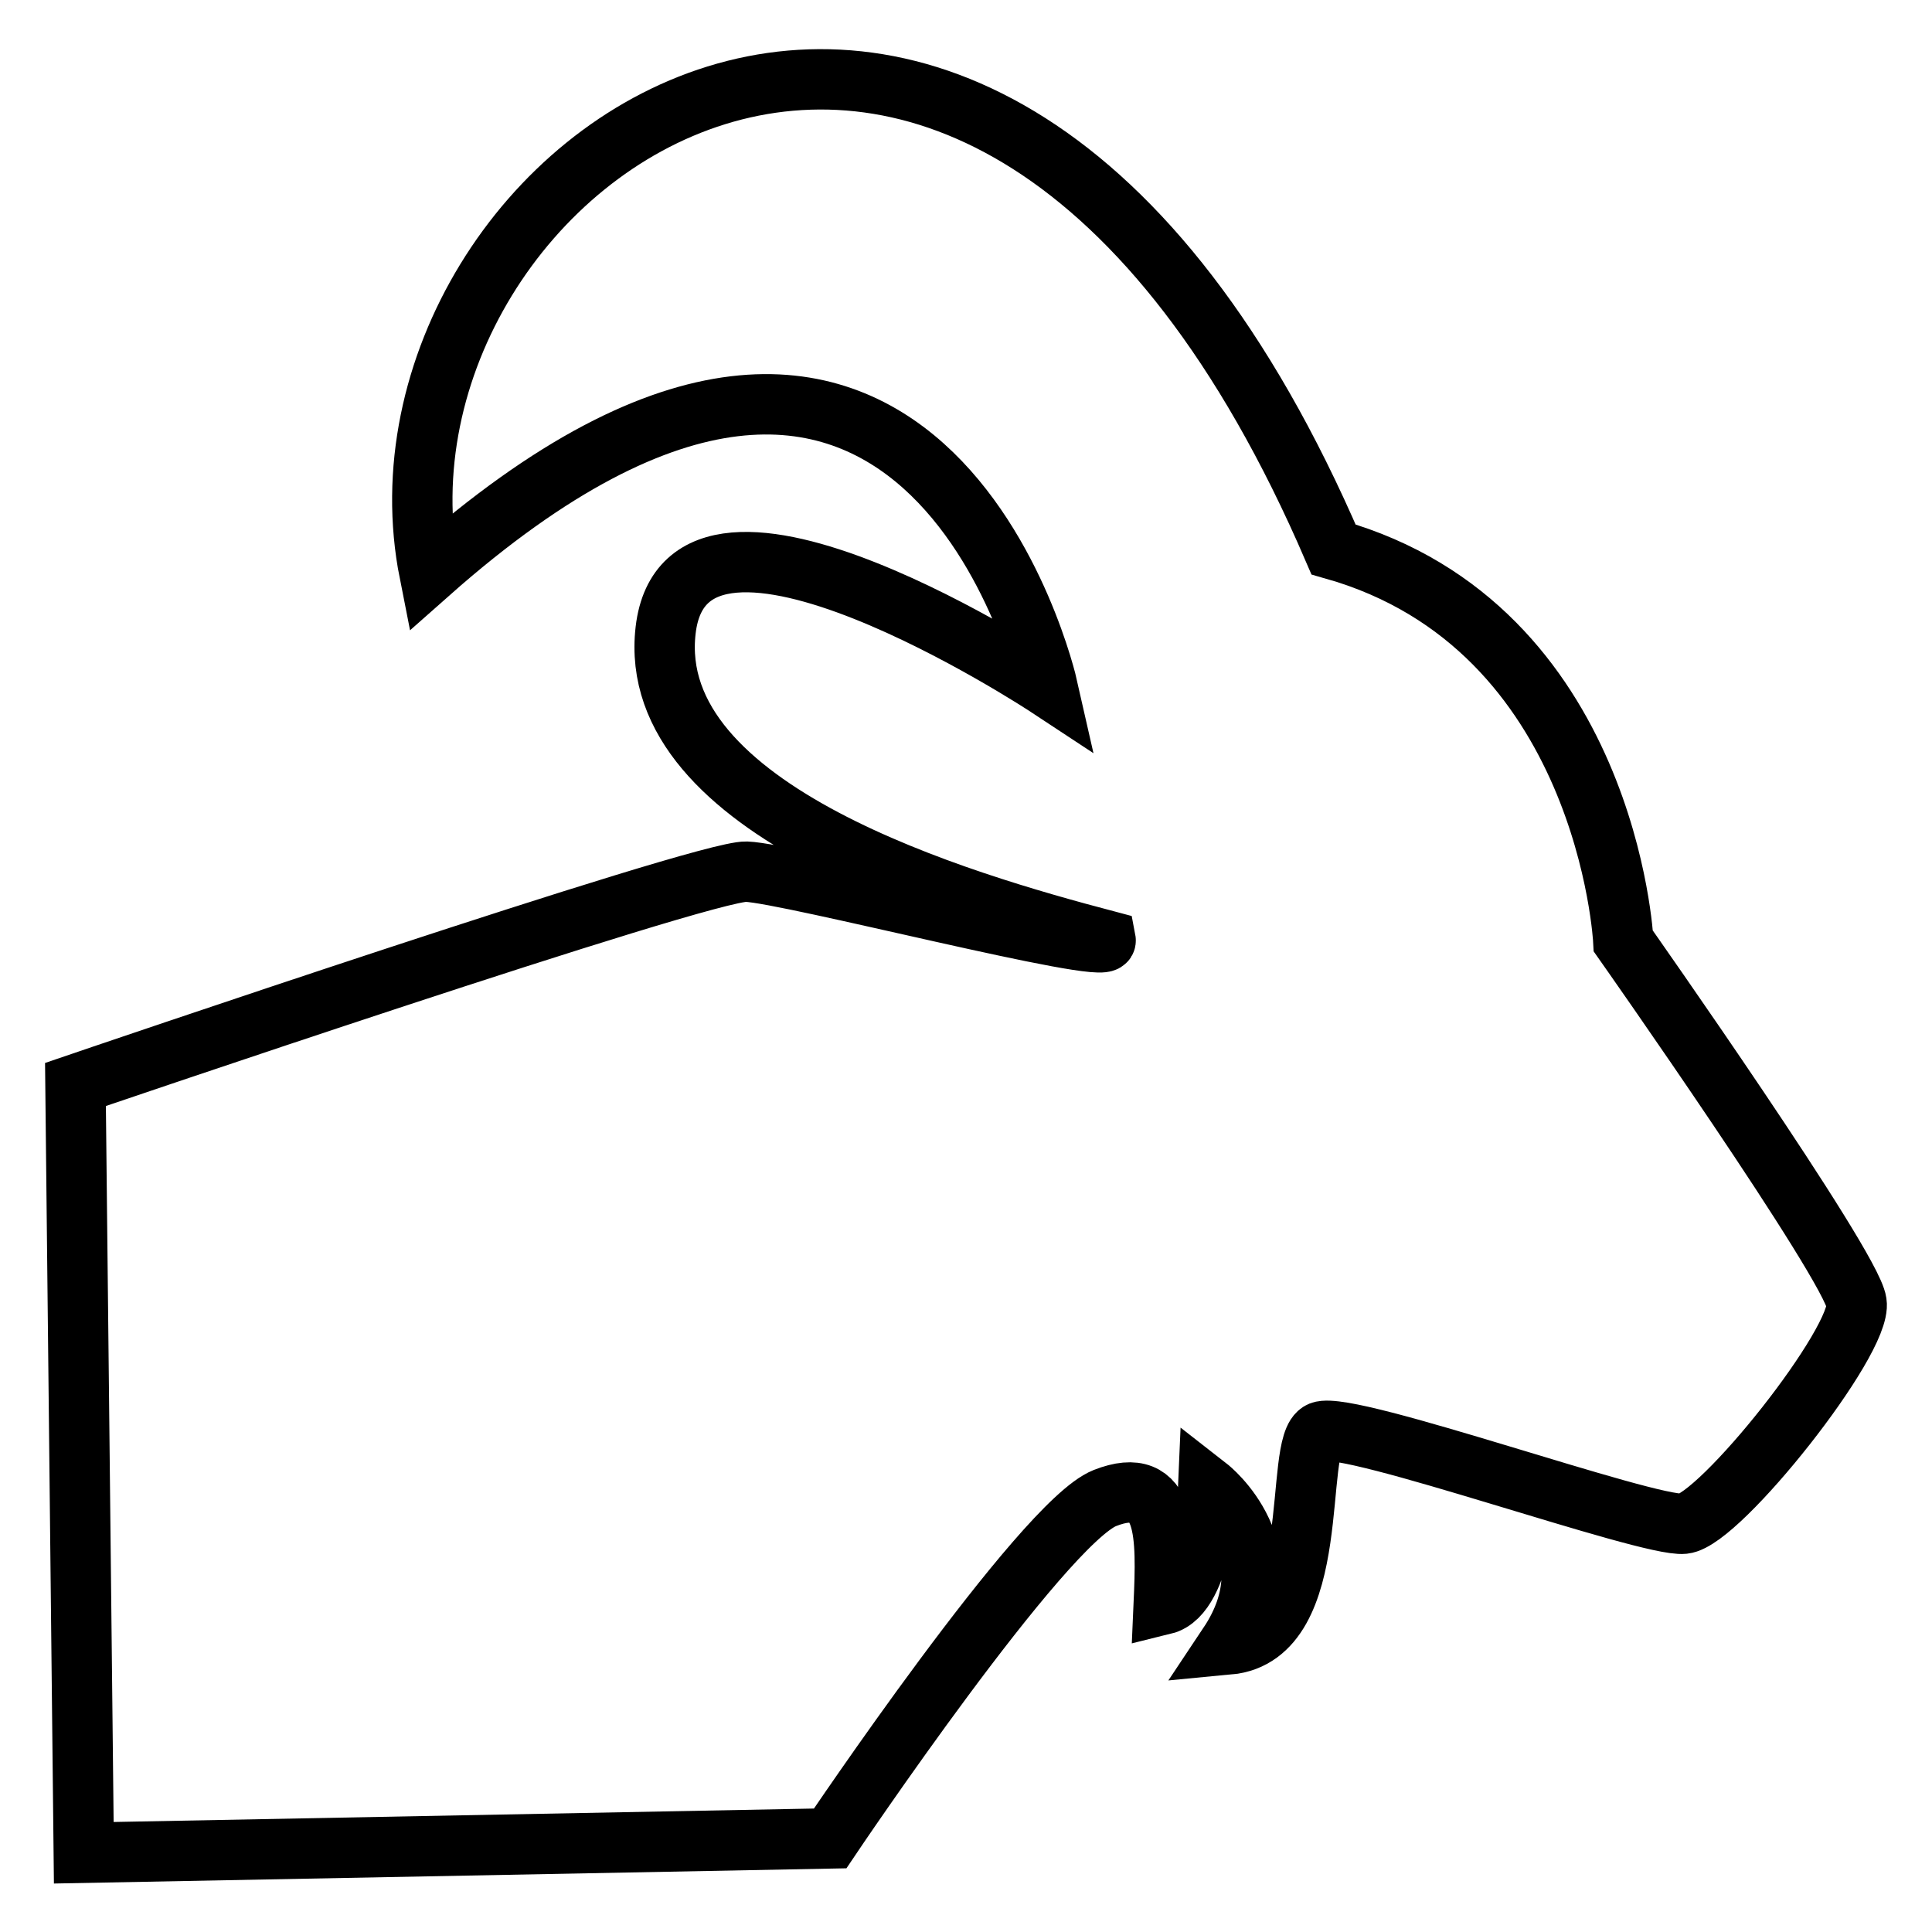
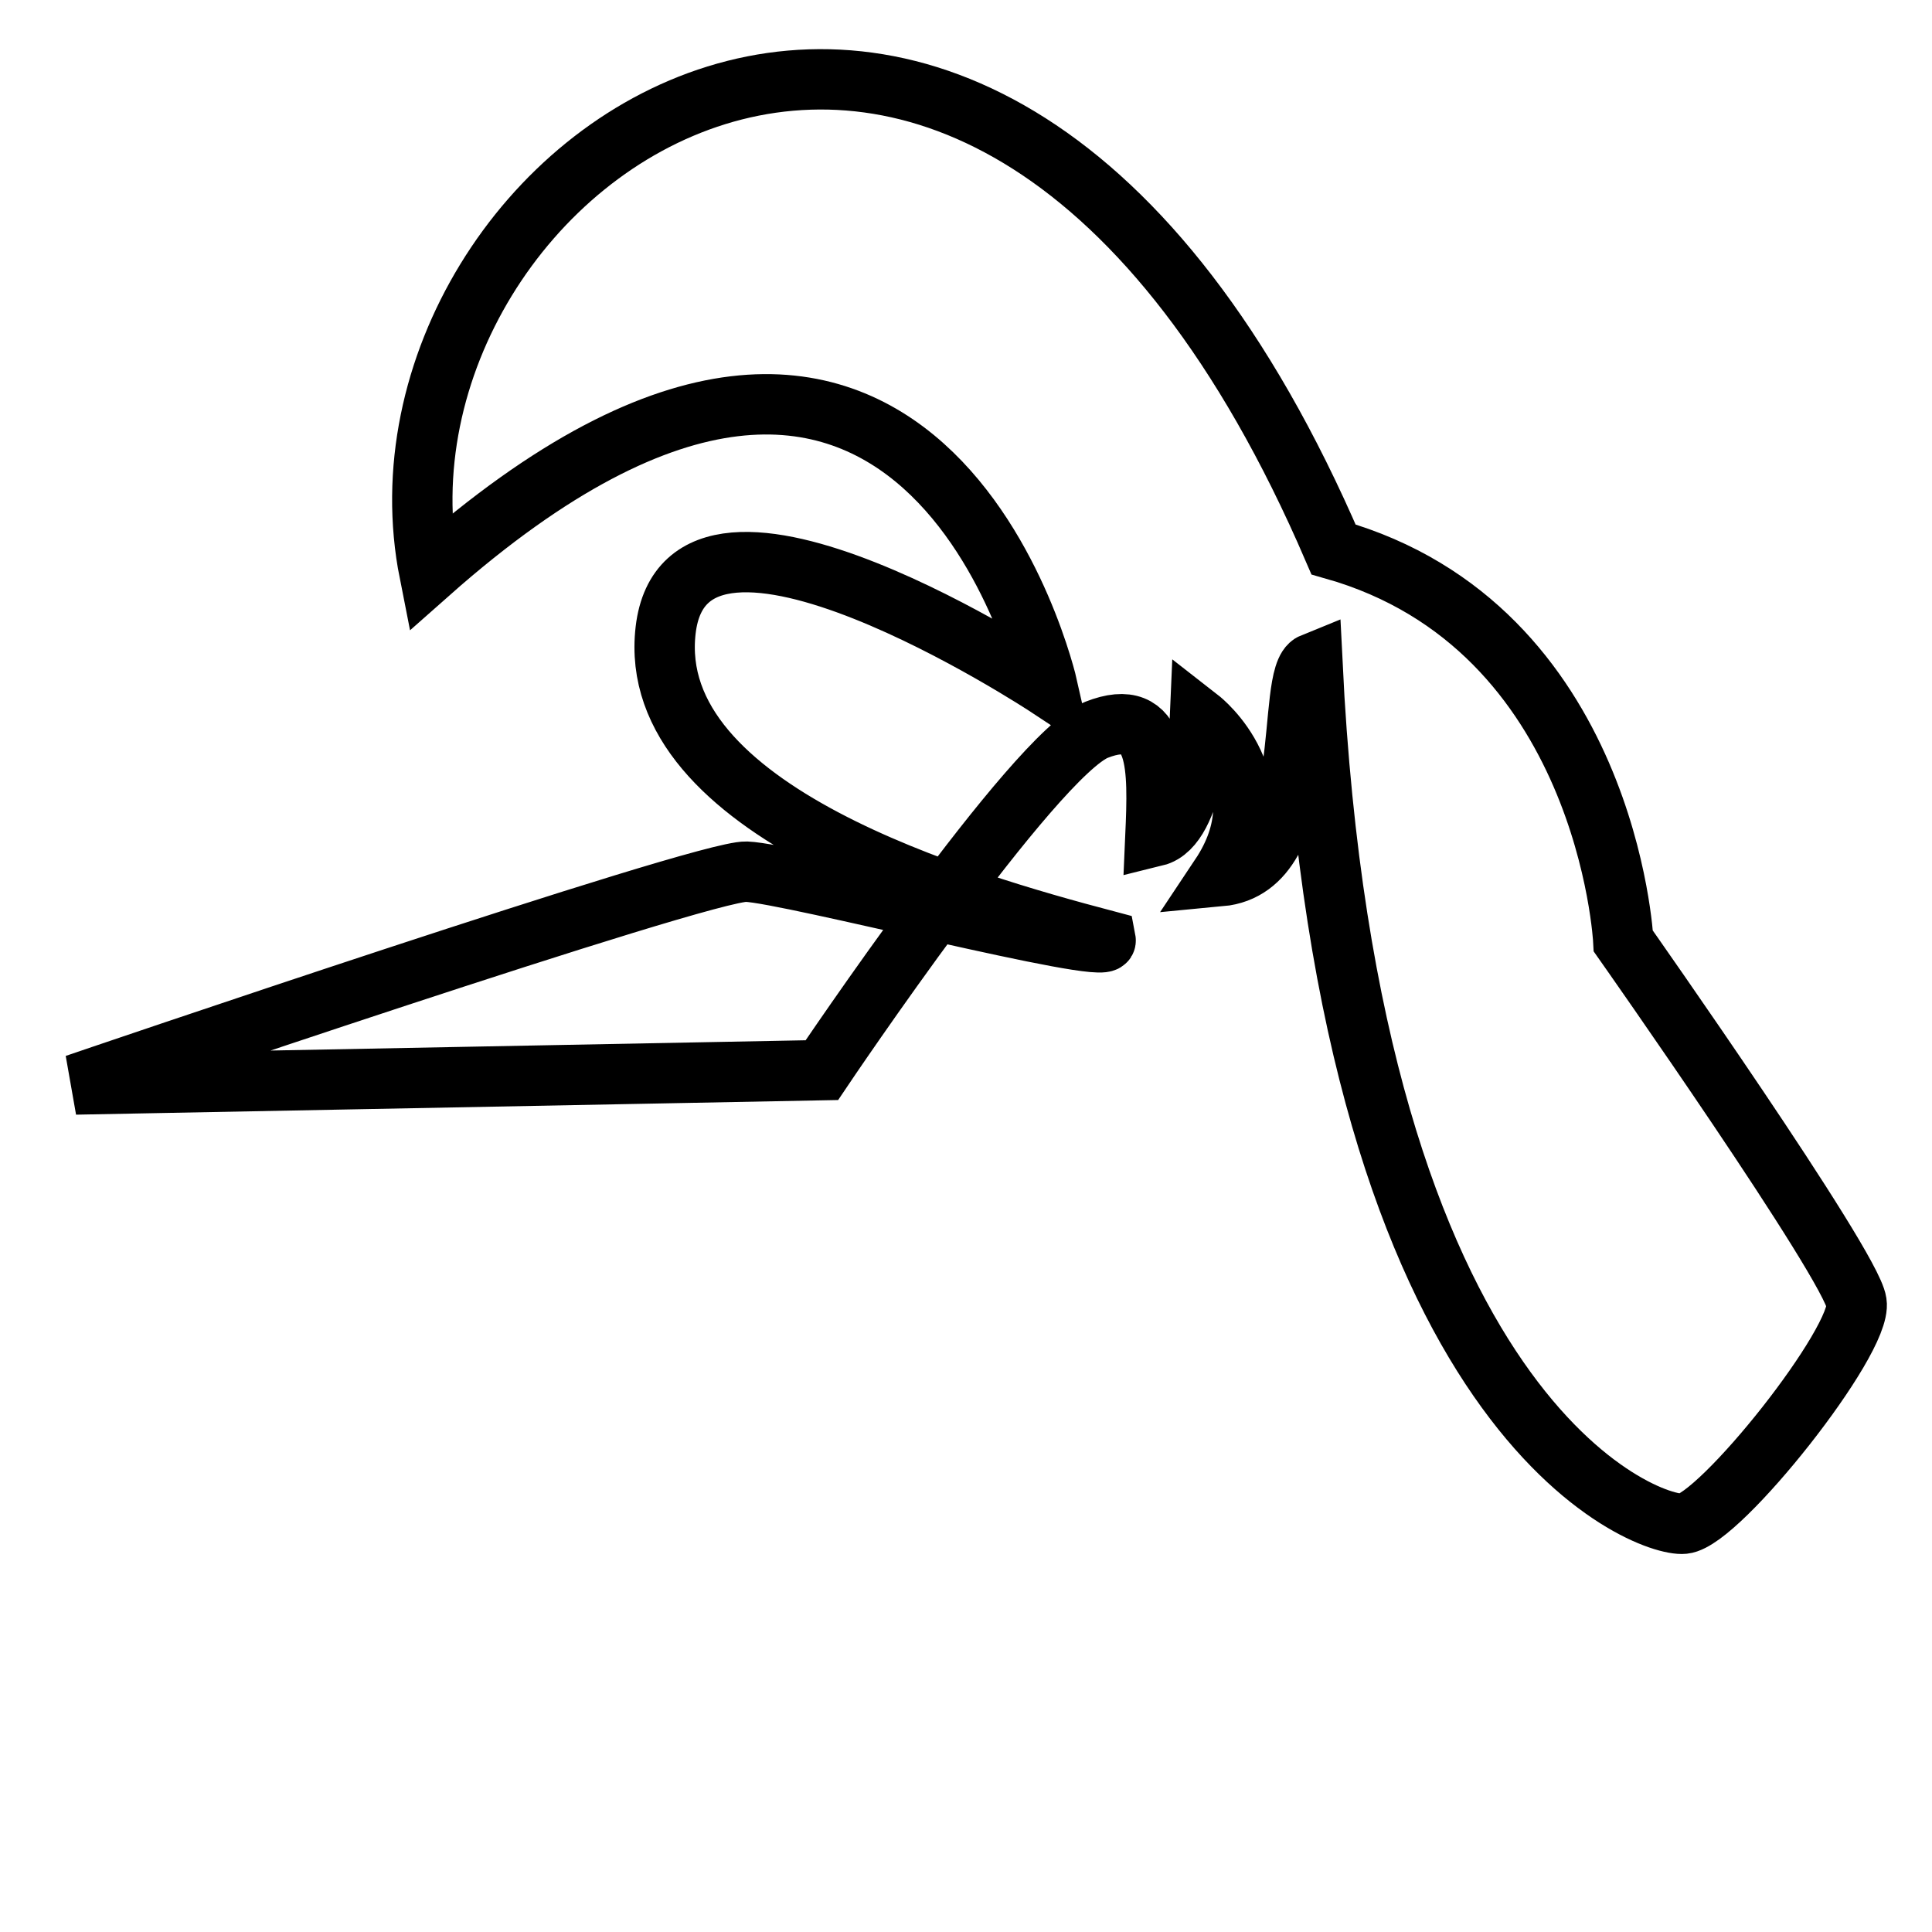
<svg xmlns="http://www.w3.org/2000/svg" version="1.1" x="0px" y="0px" viewBox="0 0 256 256" enable-background="new 0 0 256 256" xml:space="preserve">
  <g>
    <g>
      <g>
-         <path stroke-width="8" fill-opacity="0" stroke="#000000" d="M223.1,201.9c4.8-0.5,23.7-24.3,22.9-29.3c-0.7-5-30.9-47.9-30.9-47.9s-2.1-41.6-38.4-51.9C129.1-37.8,46.2,21.9,56.9,75.9C122.3,18,138.8,91,138.8,91S91,59.5,88.2,83.5c-2.8,24,39.4,36.1,58.3,41.1c0.4,2.1-41.9-8.9-47.6-9.1c-5.7-0.2-88.9,28.2-88.9,28.2l1.1,101.8l98.9-1.9c0,0,28.1-41.8,36.4-45.1c8.4-3.3,8.2,5,7.8,14.1c5.3-1.3,5.9-15.5,5.9-15.5s10.9,8.5,2.7,20.8c12.8-1.2,8.5-26.7,12.2-28.2C178.8,188.2,218.3,202.4,223.1,201.9z" />
+         <path stroke-width="8" fill-opacity="0" stroke="#000000" d="M223.1,201.9c4.8-0.5,23.7-24.3,22.9-29.3c-0.7-5-30.9-47.9-30.9-47.9s-2.1-41.6-38.4-51.9C129.1-37.8,46.2,21.9,56.9,75.9C122.3,18,138.8,91,138.8,91S91,59.5,88.2,83.5c-2.8,24,39.4,36.1,58.3,41.1c0.4,2.1-41.9-8.9-47.6-9.1c-5.7-0.2-88.9,28.2-88.9,28.2l98.9-1.9c0,0,28.1-41.8,36.4-45.1c8.4-3.3,8.2,5,7.8,14.1c5.3-1.3,5.9-15.5,5.9-15.5s10.9,8.5,2.7,20.8c12.8-1.2,8.5-26.7,12.2-28.2C178.8,188.2,218.3,202.4,223.1,201.9z" />
      </g>
      <g />
      <g />
      <g />
      <g />
      <g />
      <g />
      <g />
      <g />
      <g />
      <g />
      <g />
      <g />
      <g />
      <g />
      <g />
    </g>
  </g>
</svg>